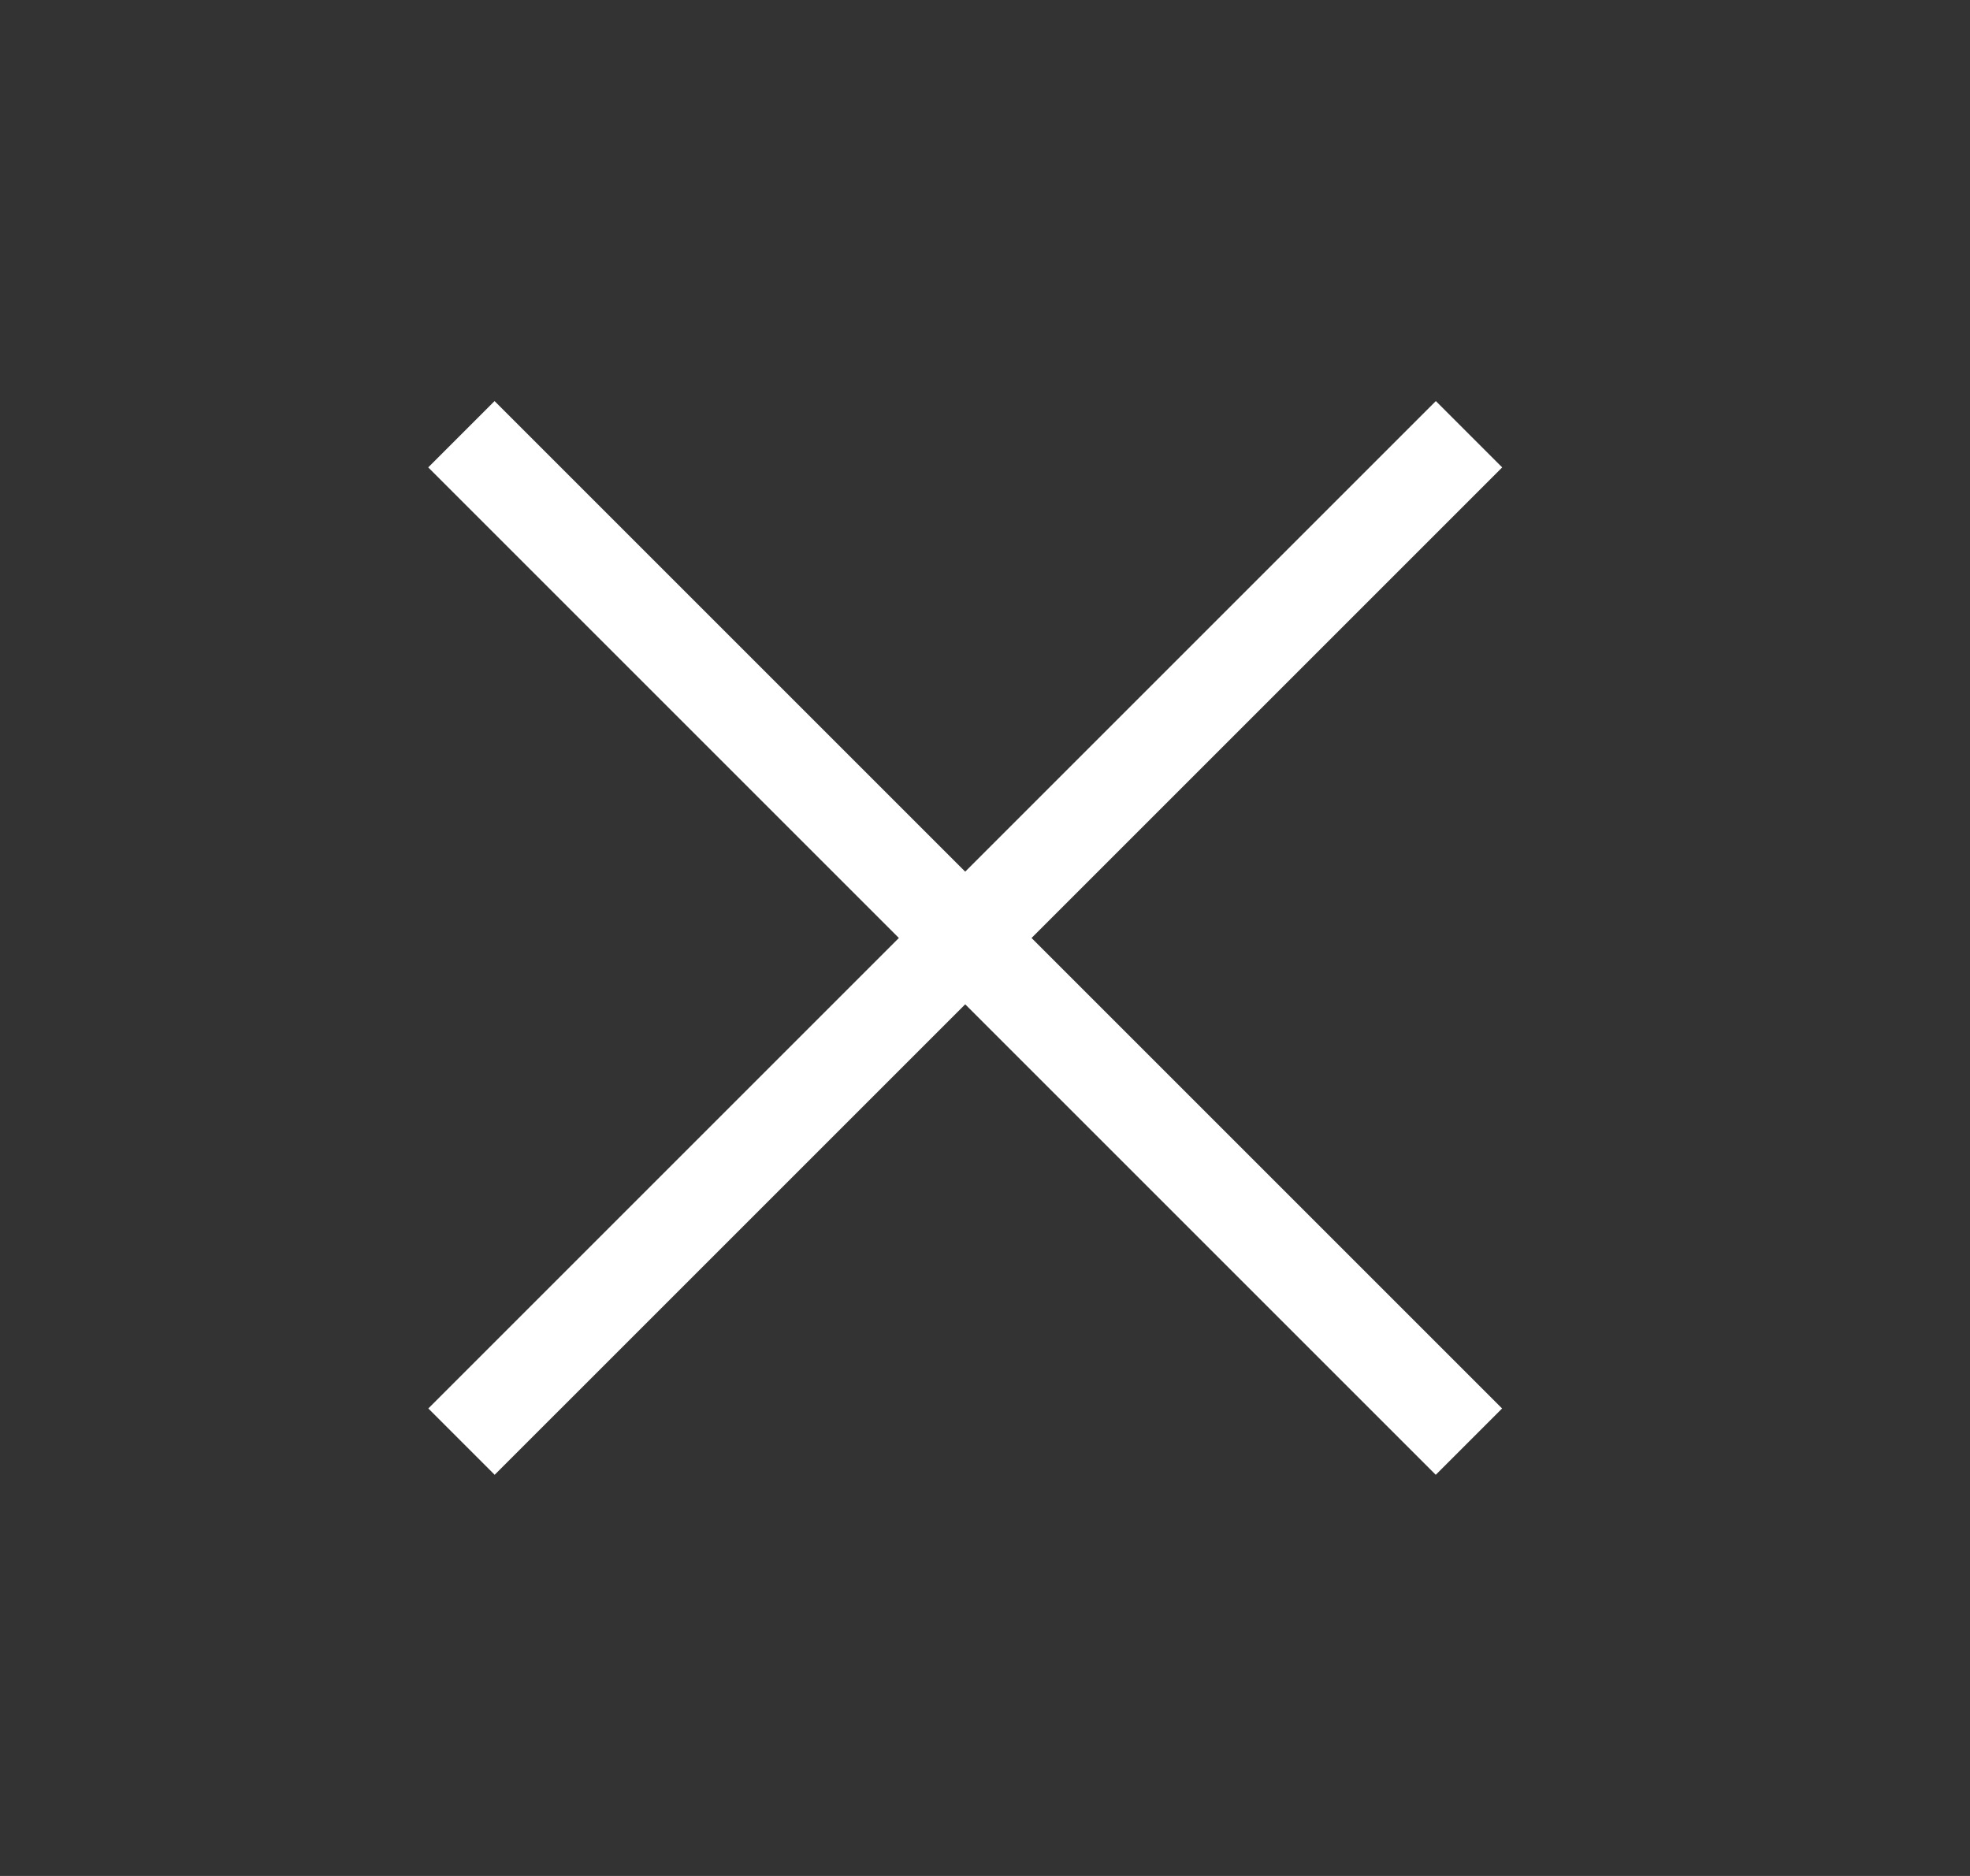
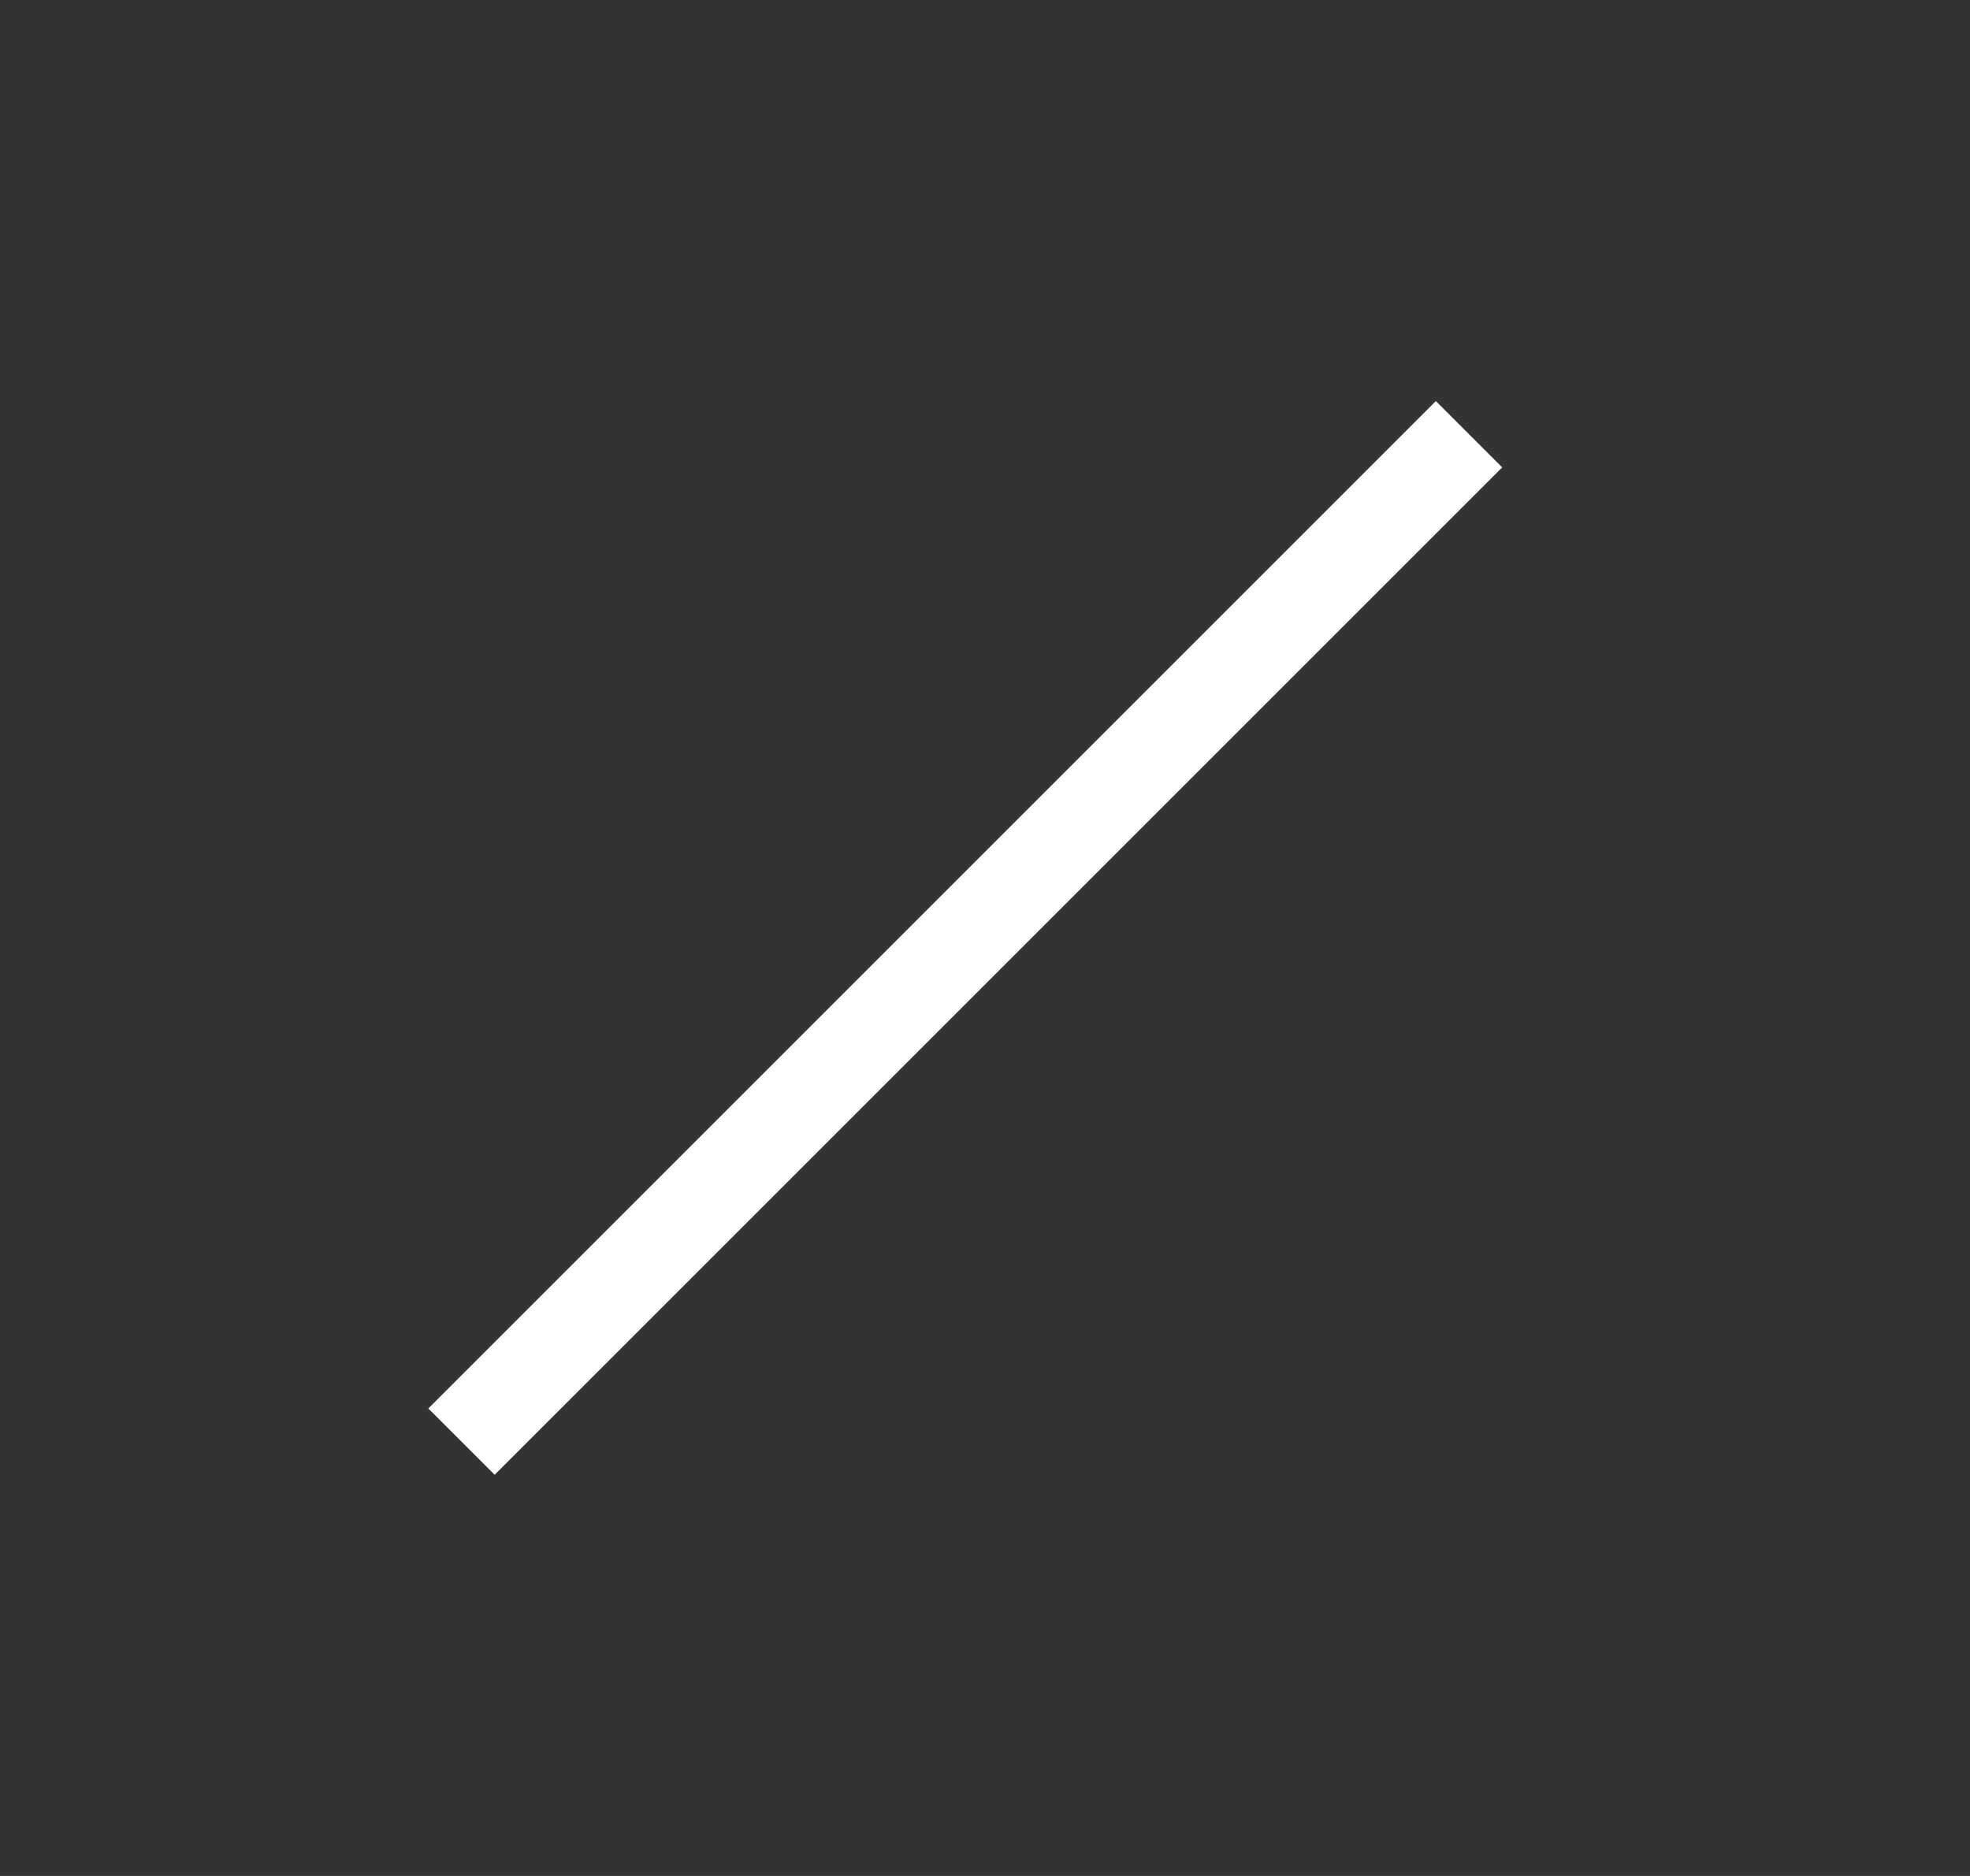
<svg xmlns="http://www.w3.org/2000/svg" width="21" height="20" viewBox="0 0 21 20" fill="none">
  <rect x="0" y="0" width="21" height="20" fill="#333333" stroke="none" />
  <path d="M5.273 15.016L15.306 4.983" stroke="white" stroke-linecap="square" />
-   <path d="M15.305 15.016L5.272 4.983" stroke="white" stroke-linecap="square" />
</svg>